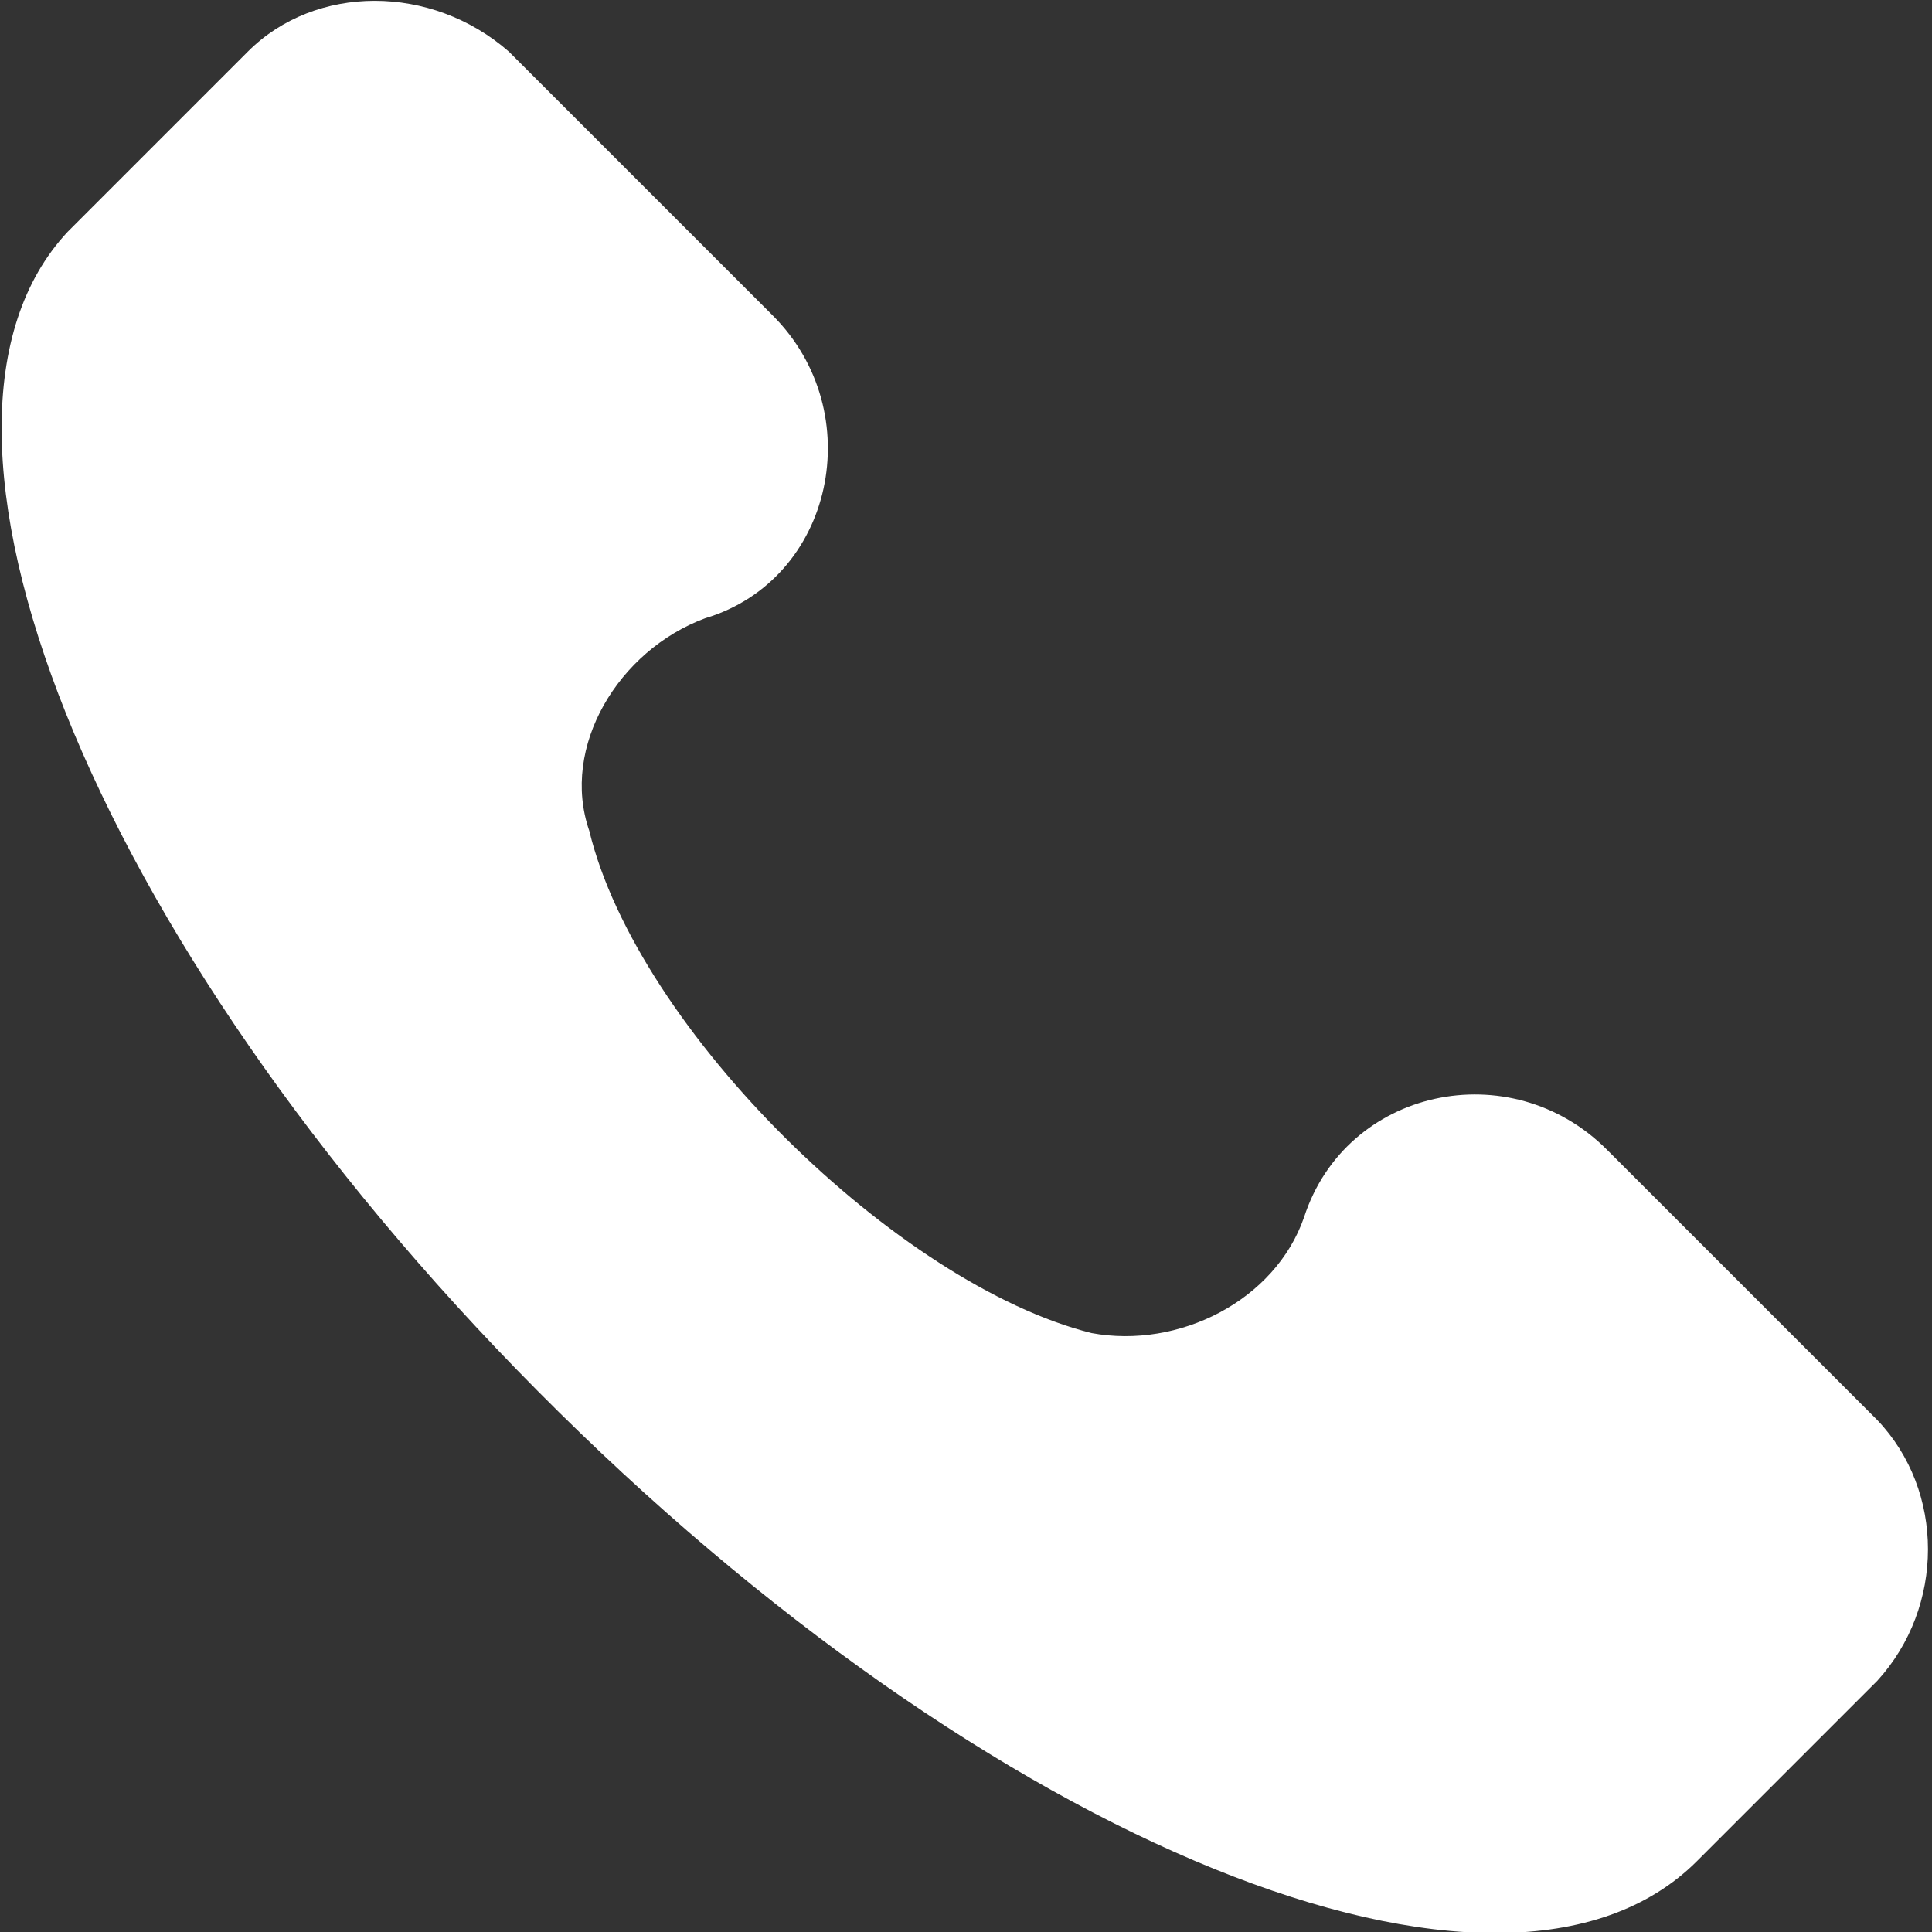
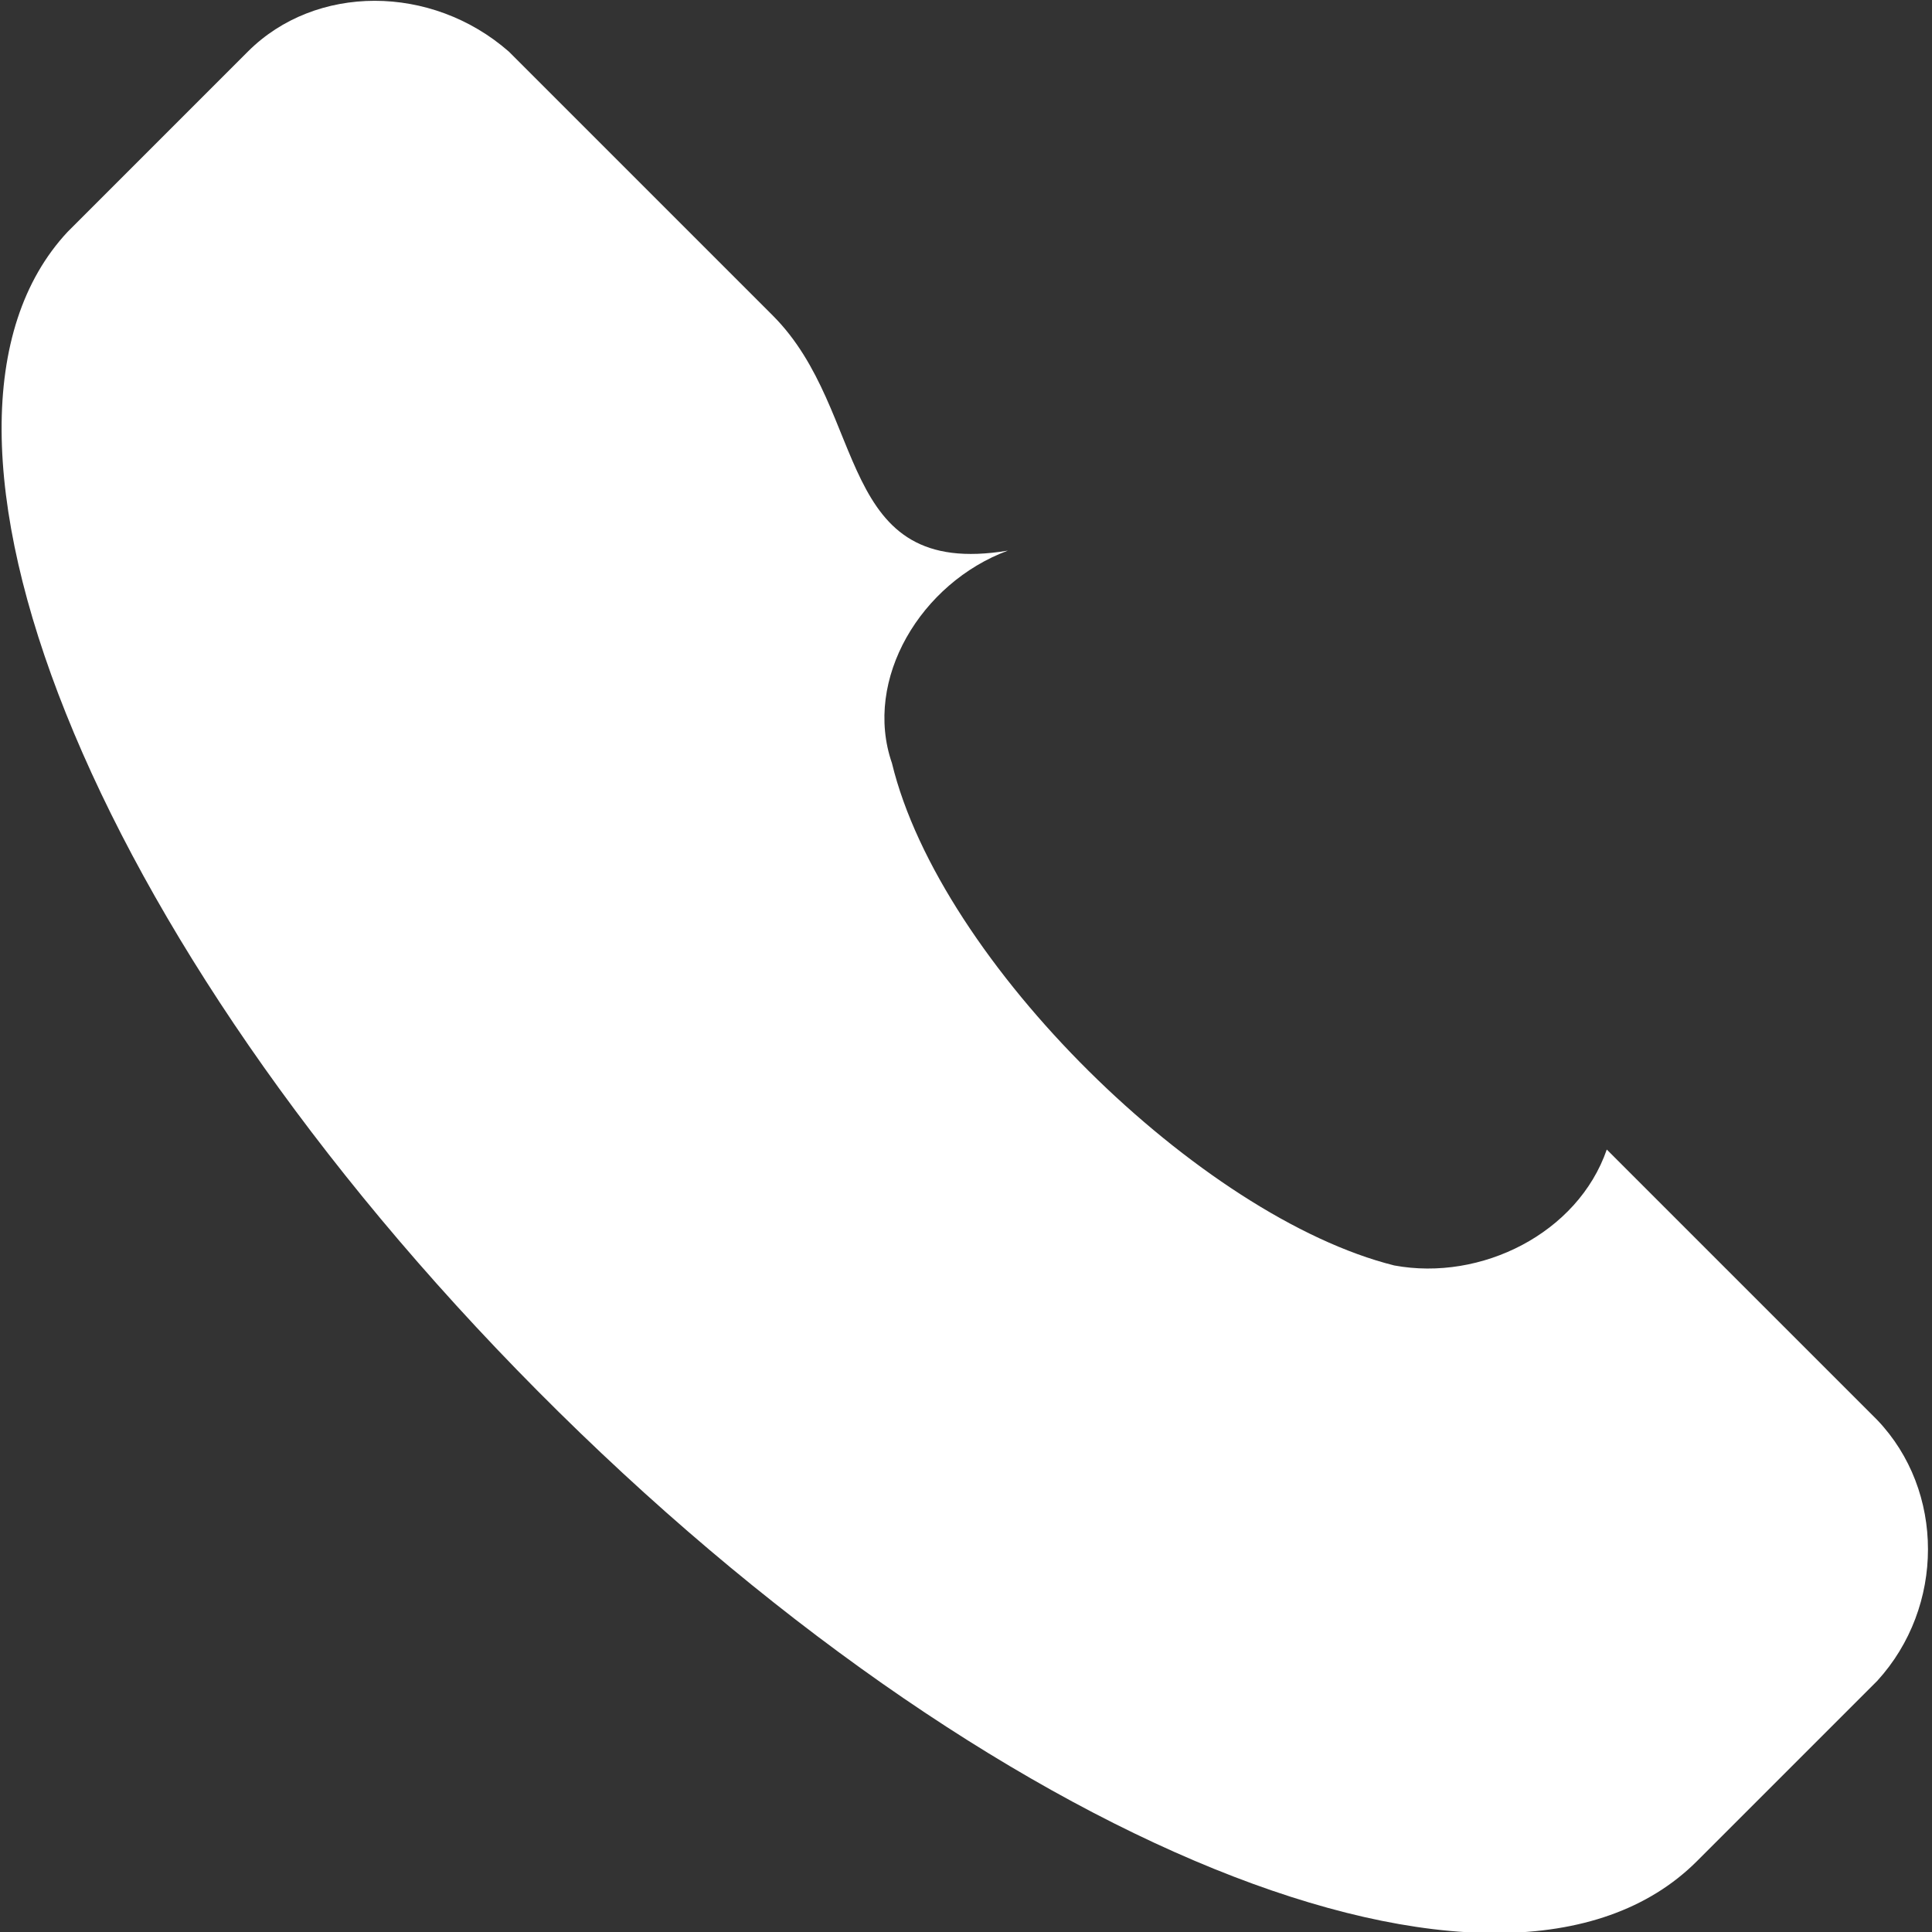
<svg xmlns="http://www.w3.org/2000/svg" version="1.1" id="Capa_1" x="0px" y="0px" viewBox="0 0 60 60" style="enable-background:new 0 0 60 60;" xml:space="preserve">
  <rect x="0" y="0" width="60" height="60" fill="#333333" stroke="none" />
  <style type="text/css">
	.st0{fill:#FFFFFF;}
</style>
  <g>
    <g>
-       <path class="st0" d="M58.3,44.1l-8.4-8.4c-3-3-8.1-1.9-9.4,2.1c-0.9,2.6-3.9,4.1-6.6,3.6c-6-1.5-14.1-9.4-15.6-15.6    c-0.9-2.6,0.9-5.6,3.6-6.6C25.9,18,27,12.8,24,9.8l-8.2-8.2c-2.4-2.1-6-2.1-8.1,0L2.1,7.2c-5.6,6,0.6,21.9,14.6,36    s30,20.6,36,14.6l5.6-5.6C60.4,49.9,60.4,46.3,58.3,44.1z" />
+       <path class="st0" d="M58.3,44.1l-8.4-8.4c-0.9,2.6-3.9,4.1-6.6,3.6c-6-1.5-14.1-9.4-15.6-15.6    c-0.9-2.6,0.9-5.6,3.6-6.6C25.9,18,27,12.8,24,9.8l-8.2-8.2c-2.4-2.1-6-2.1-8.1,0L2.1,7.2c-5.6,6,0.6,21.9,14.6,36    s30,20.6,36,14.6l5.6-5.6C60.4,49.9,60.4,46.3,58.3,44.1z" />
    </g>
  </g>
</svg>